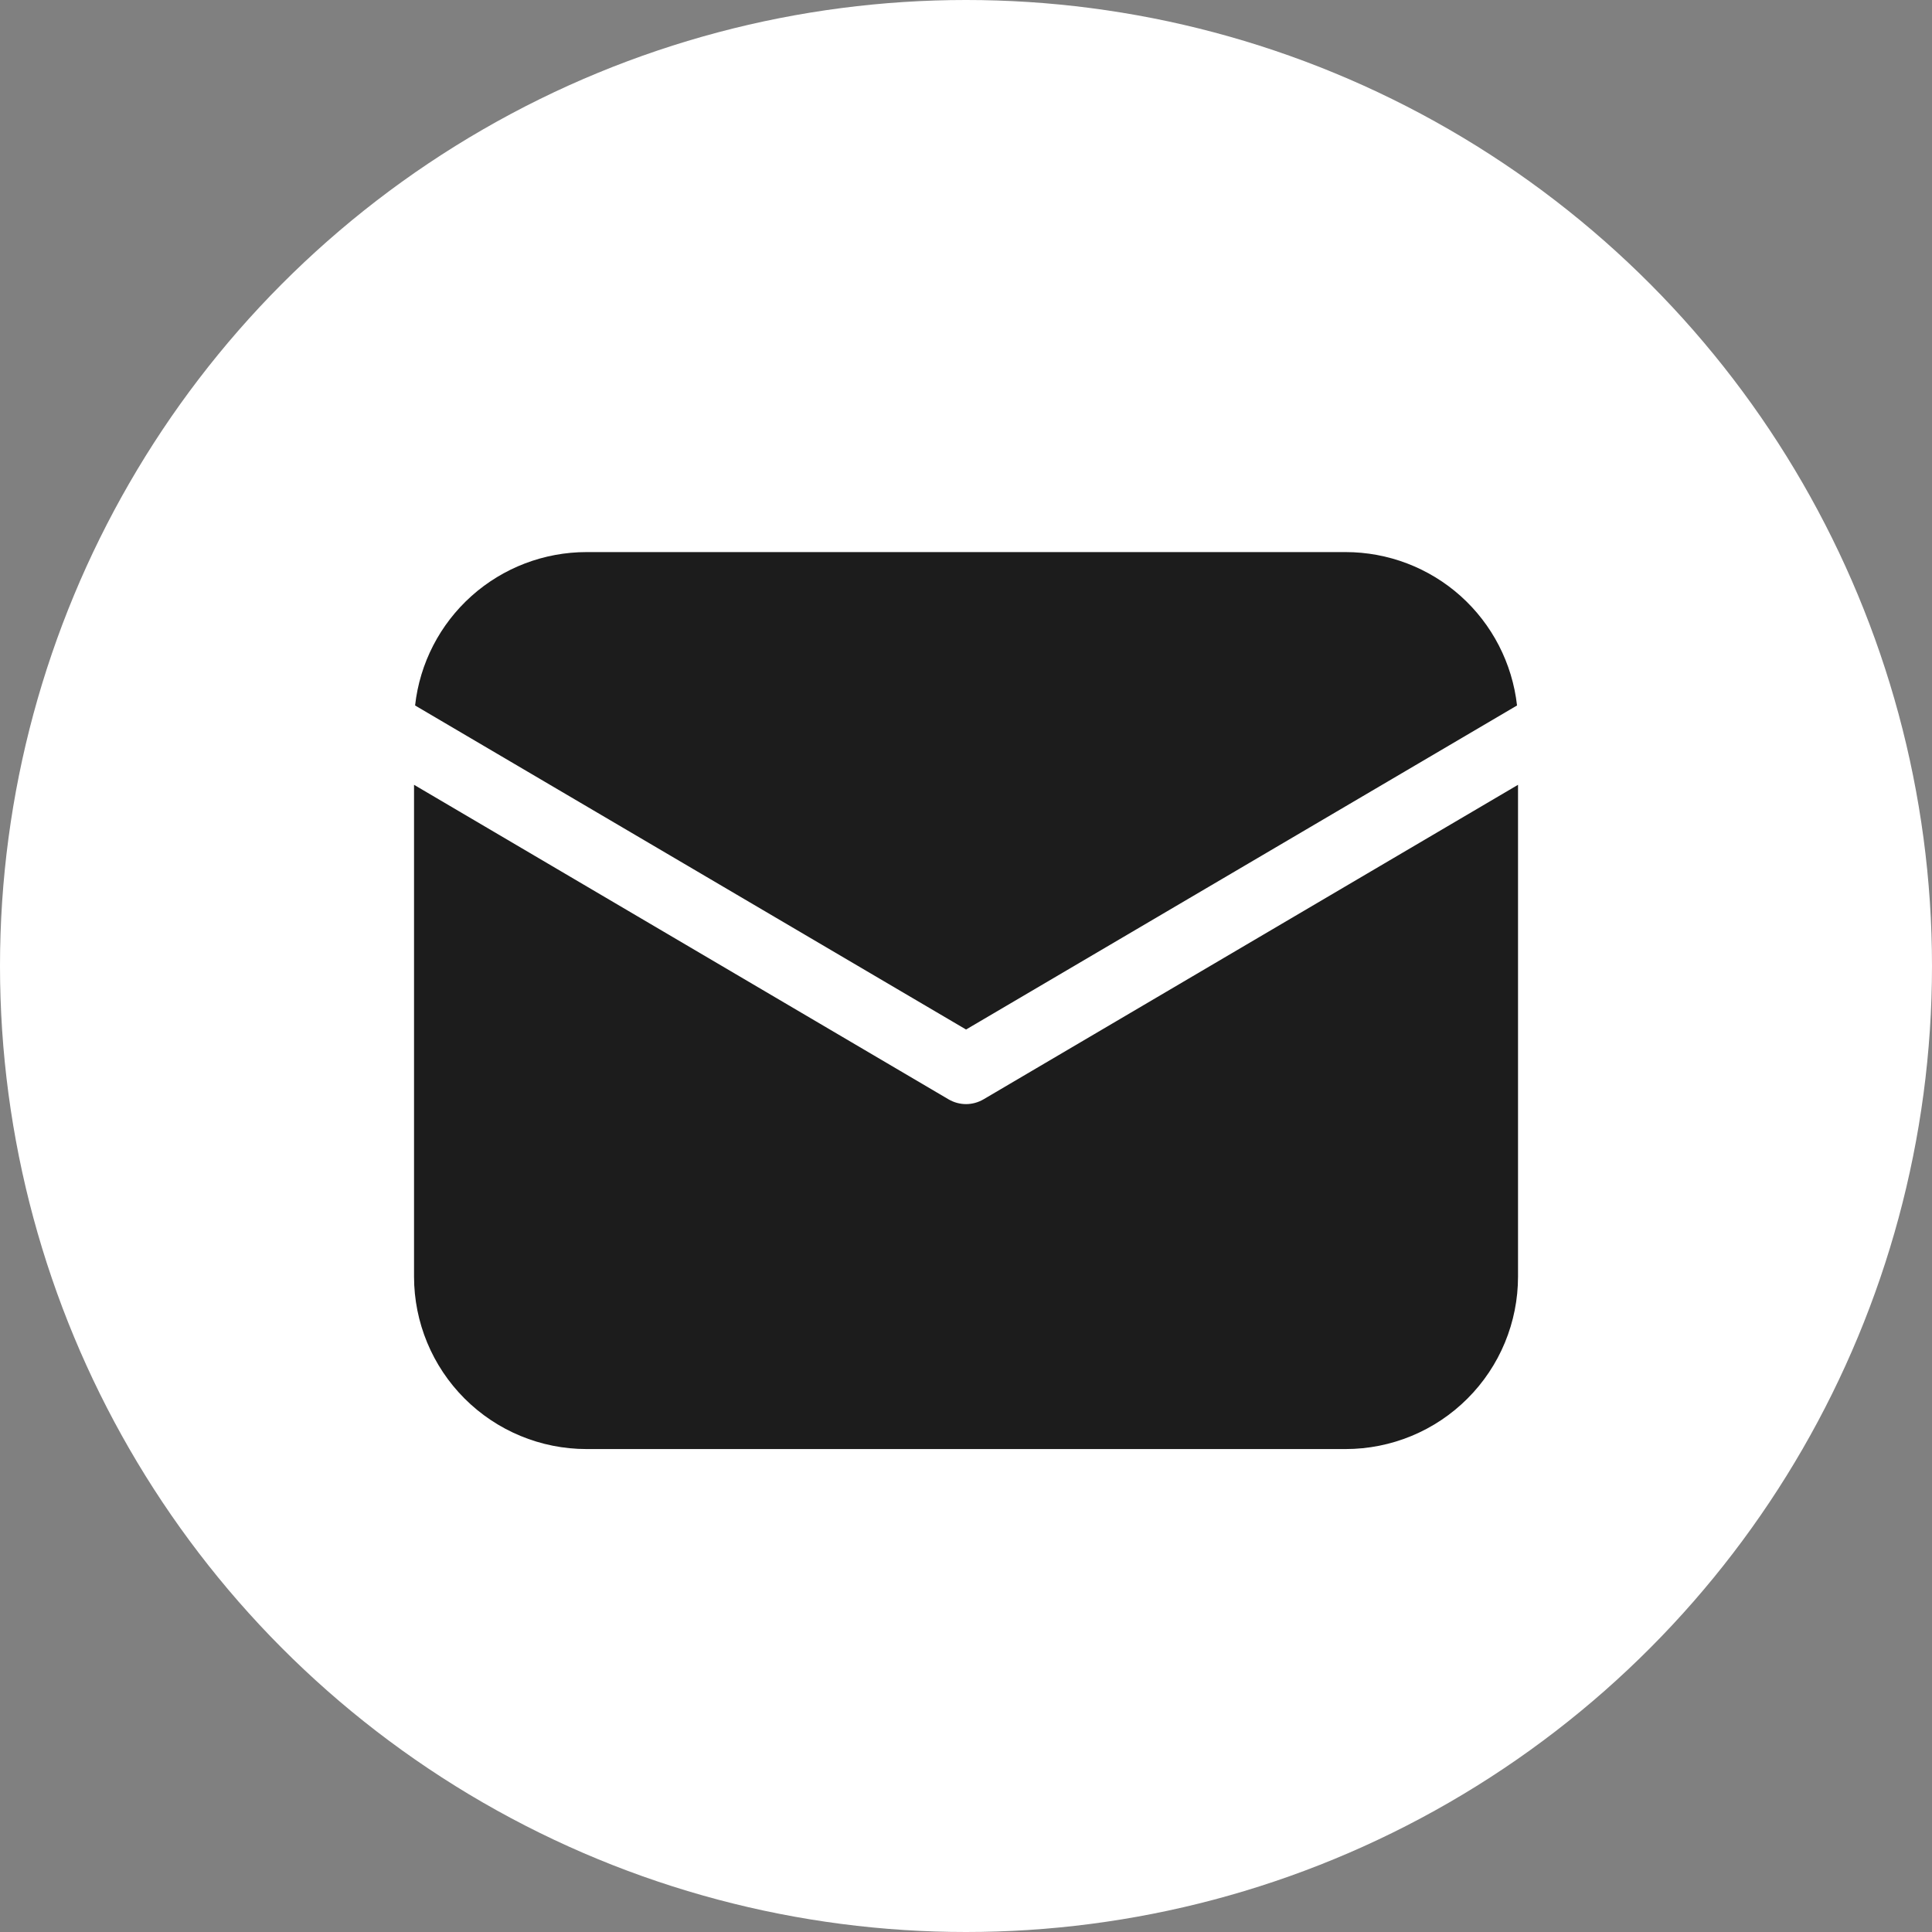
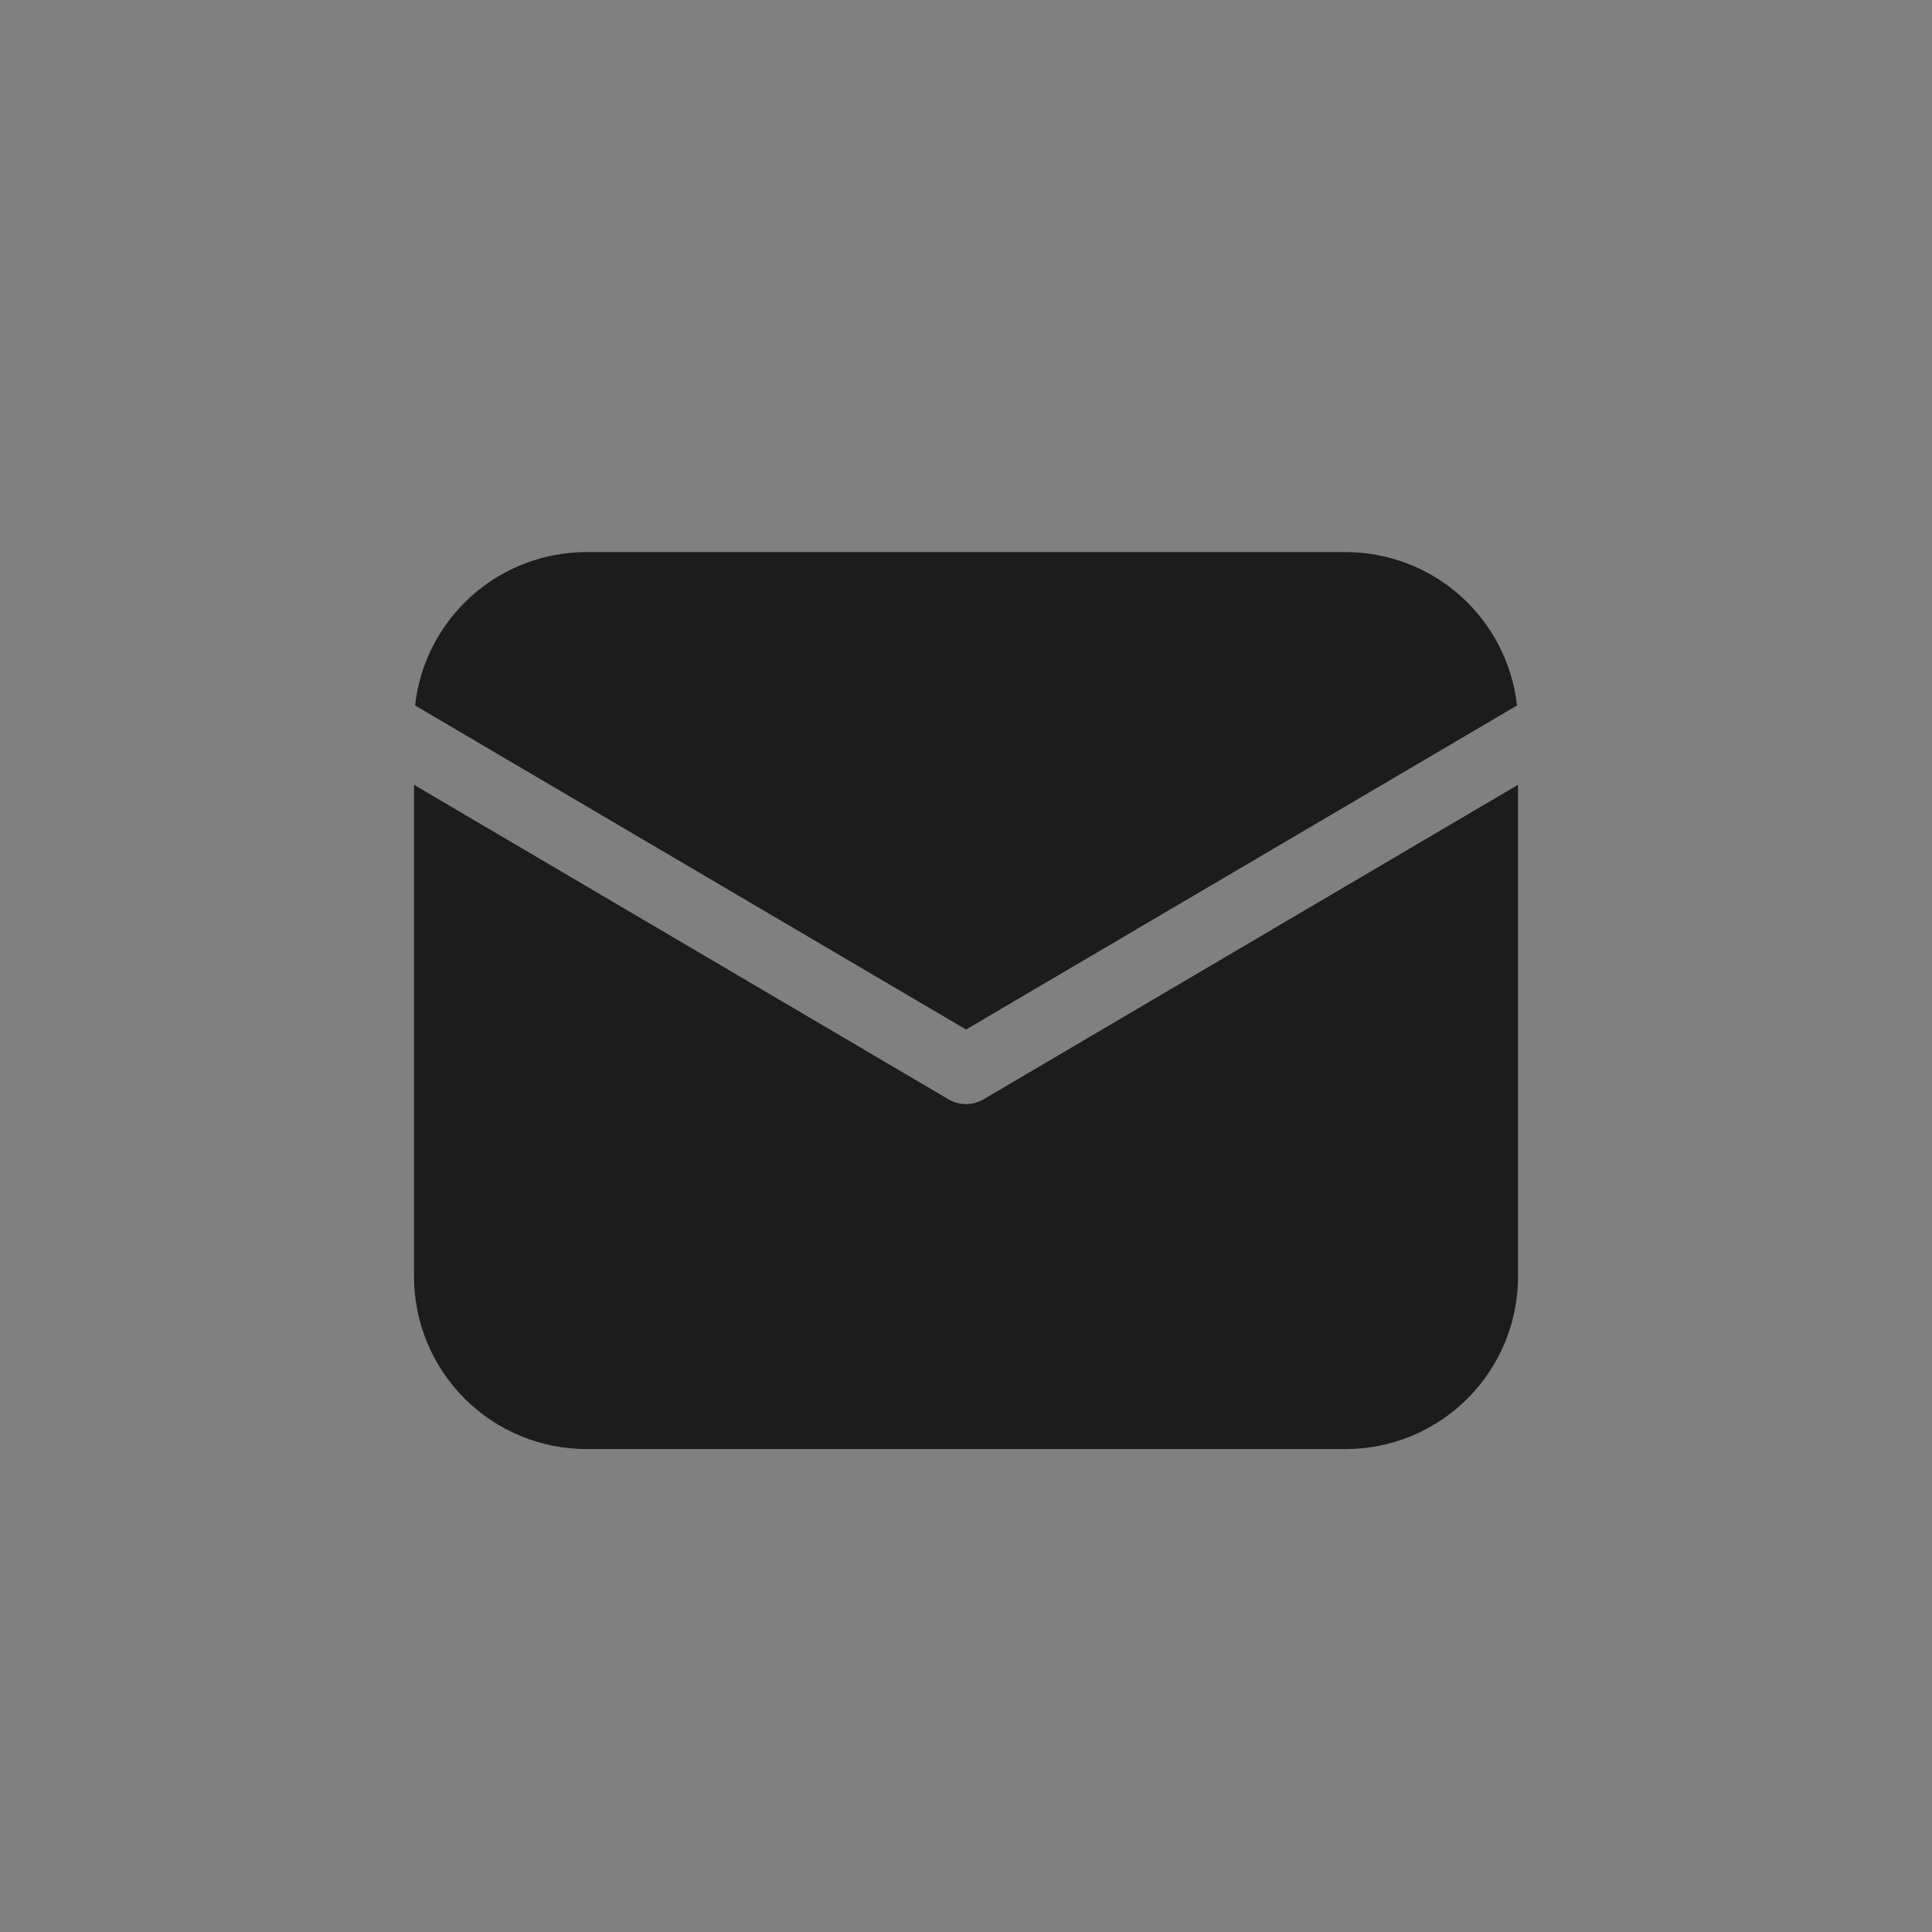
<svg xmlns="http://www.w3.org/2000/svg" width="33" height="33" viewBox="0 0 33 33" fill="none">
  <rect x="0" y="0" width="33" height="33" fill="#808080" stroke="none" />
-   <circle cx="16.5" cy="16.5" r="16.5" fill="white" />
  <path d="M25.929 13.405V21.805C25.929 22.586 25.619 23.336 25.066 23.888C24.514 24.441 23.764 24.751 22.983 24.751H10.019C9.237 24.751 8.488 24.441 7.935 23.888C7.383 23.336 7.072 22.586 7.072 21.805V13.405L16.201 18.777C16.292 18.83 16.395 18.859 16.501 18.859C16.606 18.859 16.709 18.83 16.8 18.777L25.929 13.405ZM22.983 9.43C23.708 9.43 24.408 9.697 24.948 10.18C25.488 10.664 25.831 11.329 25.912 12.05L16.501 17.585L7.09 12.05C7.17 11.329 7.513 10.664 8.054 10.18C8.594 9.697 9.294 9.43 10.019 9.43H22.983Z" fill="#1C1C1C" />
</svg>